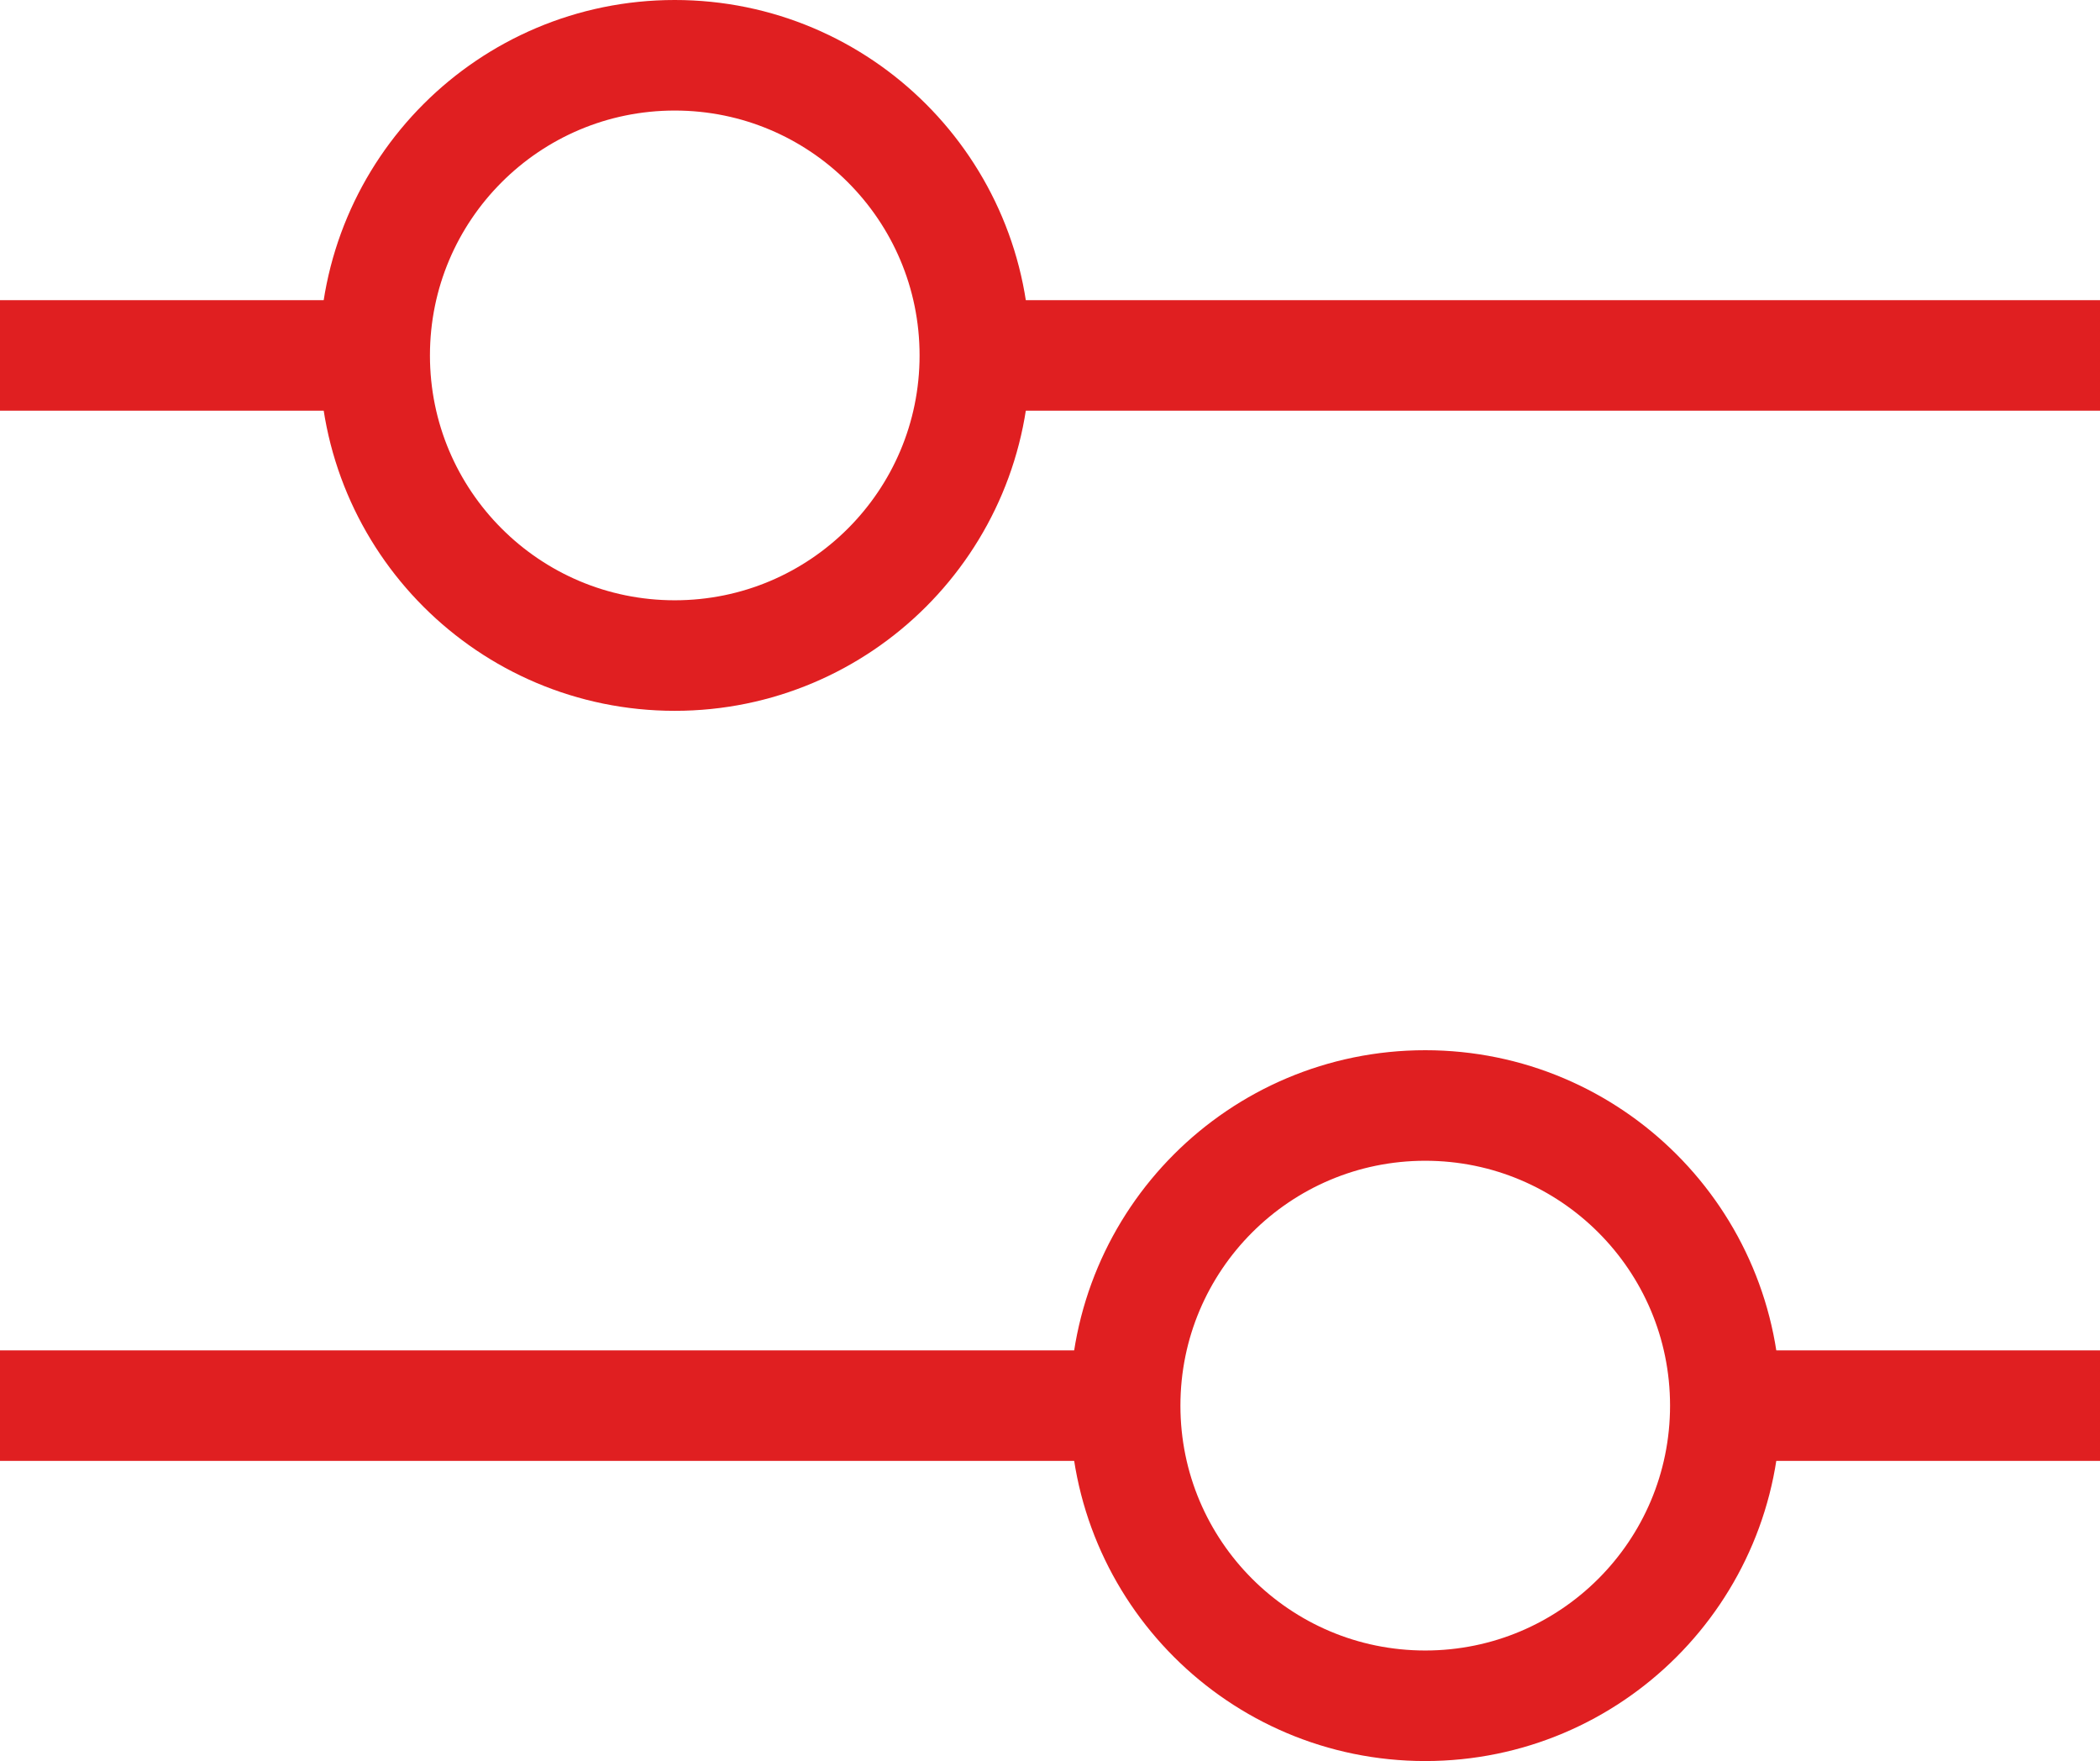
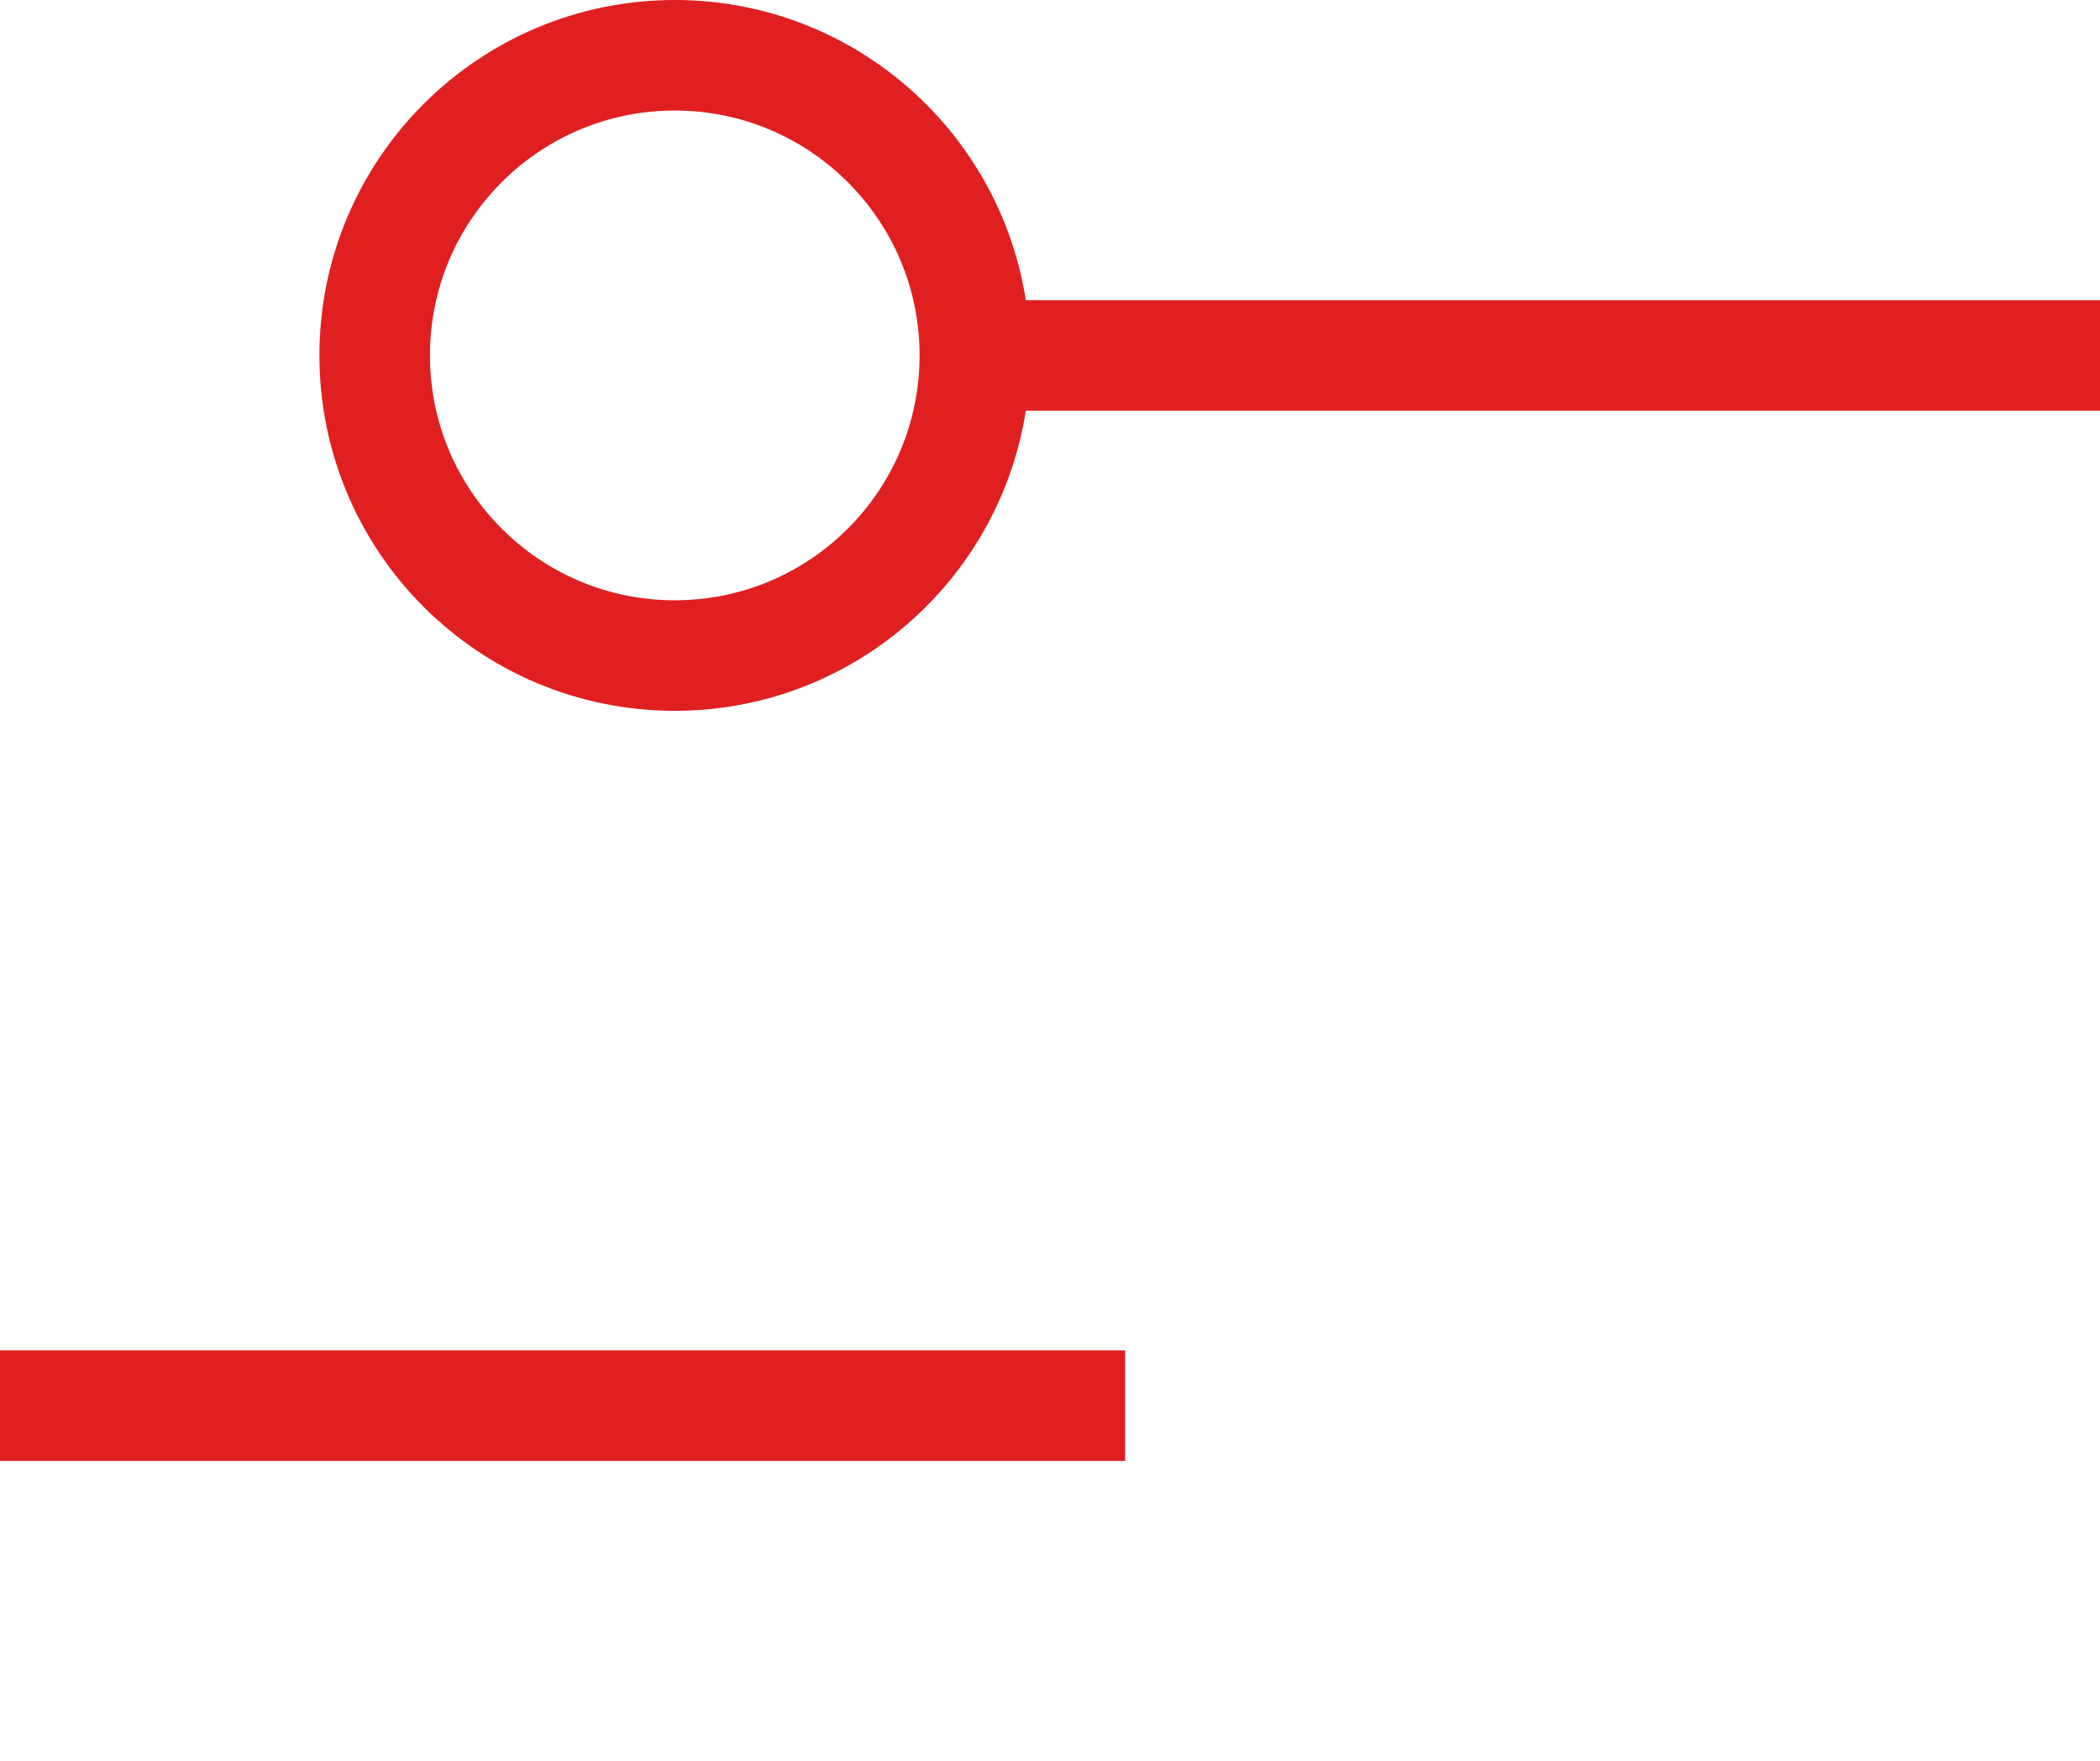
<svg xmlns="http://www.w3.org/2000/svg" id="Layer_1" data-name="Layer 1" viewBox="0 0 38 31.86">
  <defs>
    <style>
      .cls-1 {
        fill: none;
        stroke: #e01f21;
        stroke-linejoin: round;
        stroke-width: 2px;
      }
    </style>
  </defs>
  <circle class="cls-1" cx="12.21" cy="6.43" r="5.43" />
  <line class="cls-1" x1="17.64" y1="6.43" x2="38" y2="6.43" />
-   <line class="cls-1" x1="0" y1="6.43" x2="6.79" y2="6.43" />
-   <circle class="cls-1" cx="25.79" cy="25.43" r="5.43" />
  <line class="cls-1" x1="20.36" y1="25.43" x2="0" y2="25.43" />
-   <line class="cls-1" x1="38" y1="25.43" x2="31.21" y2="25.43" />
</svg>